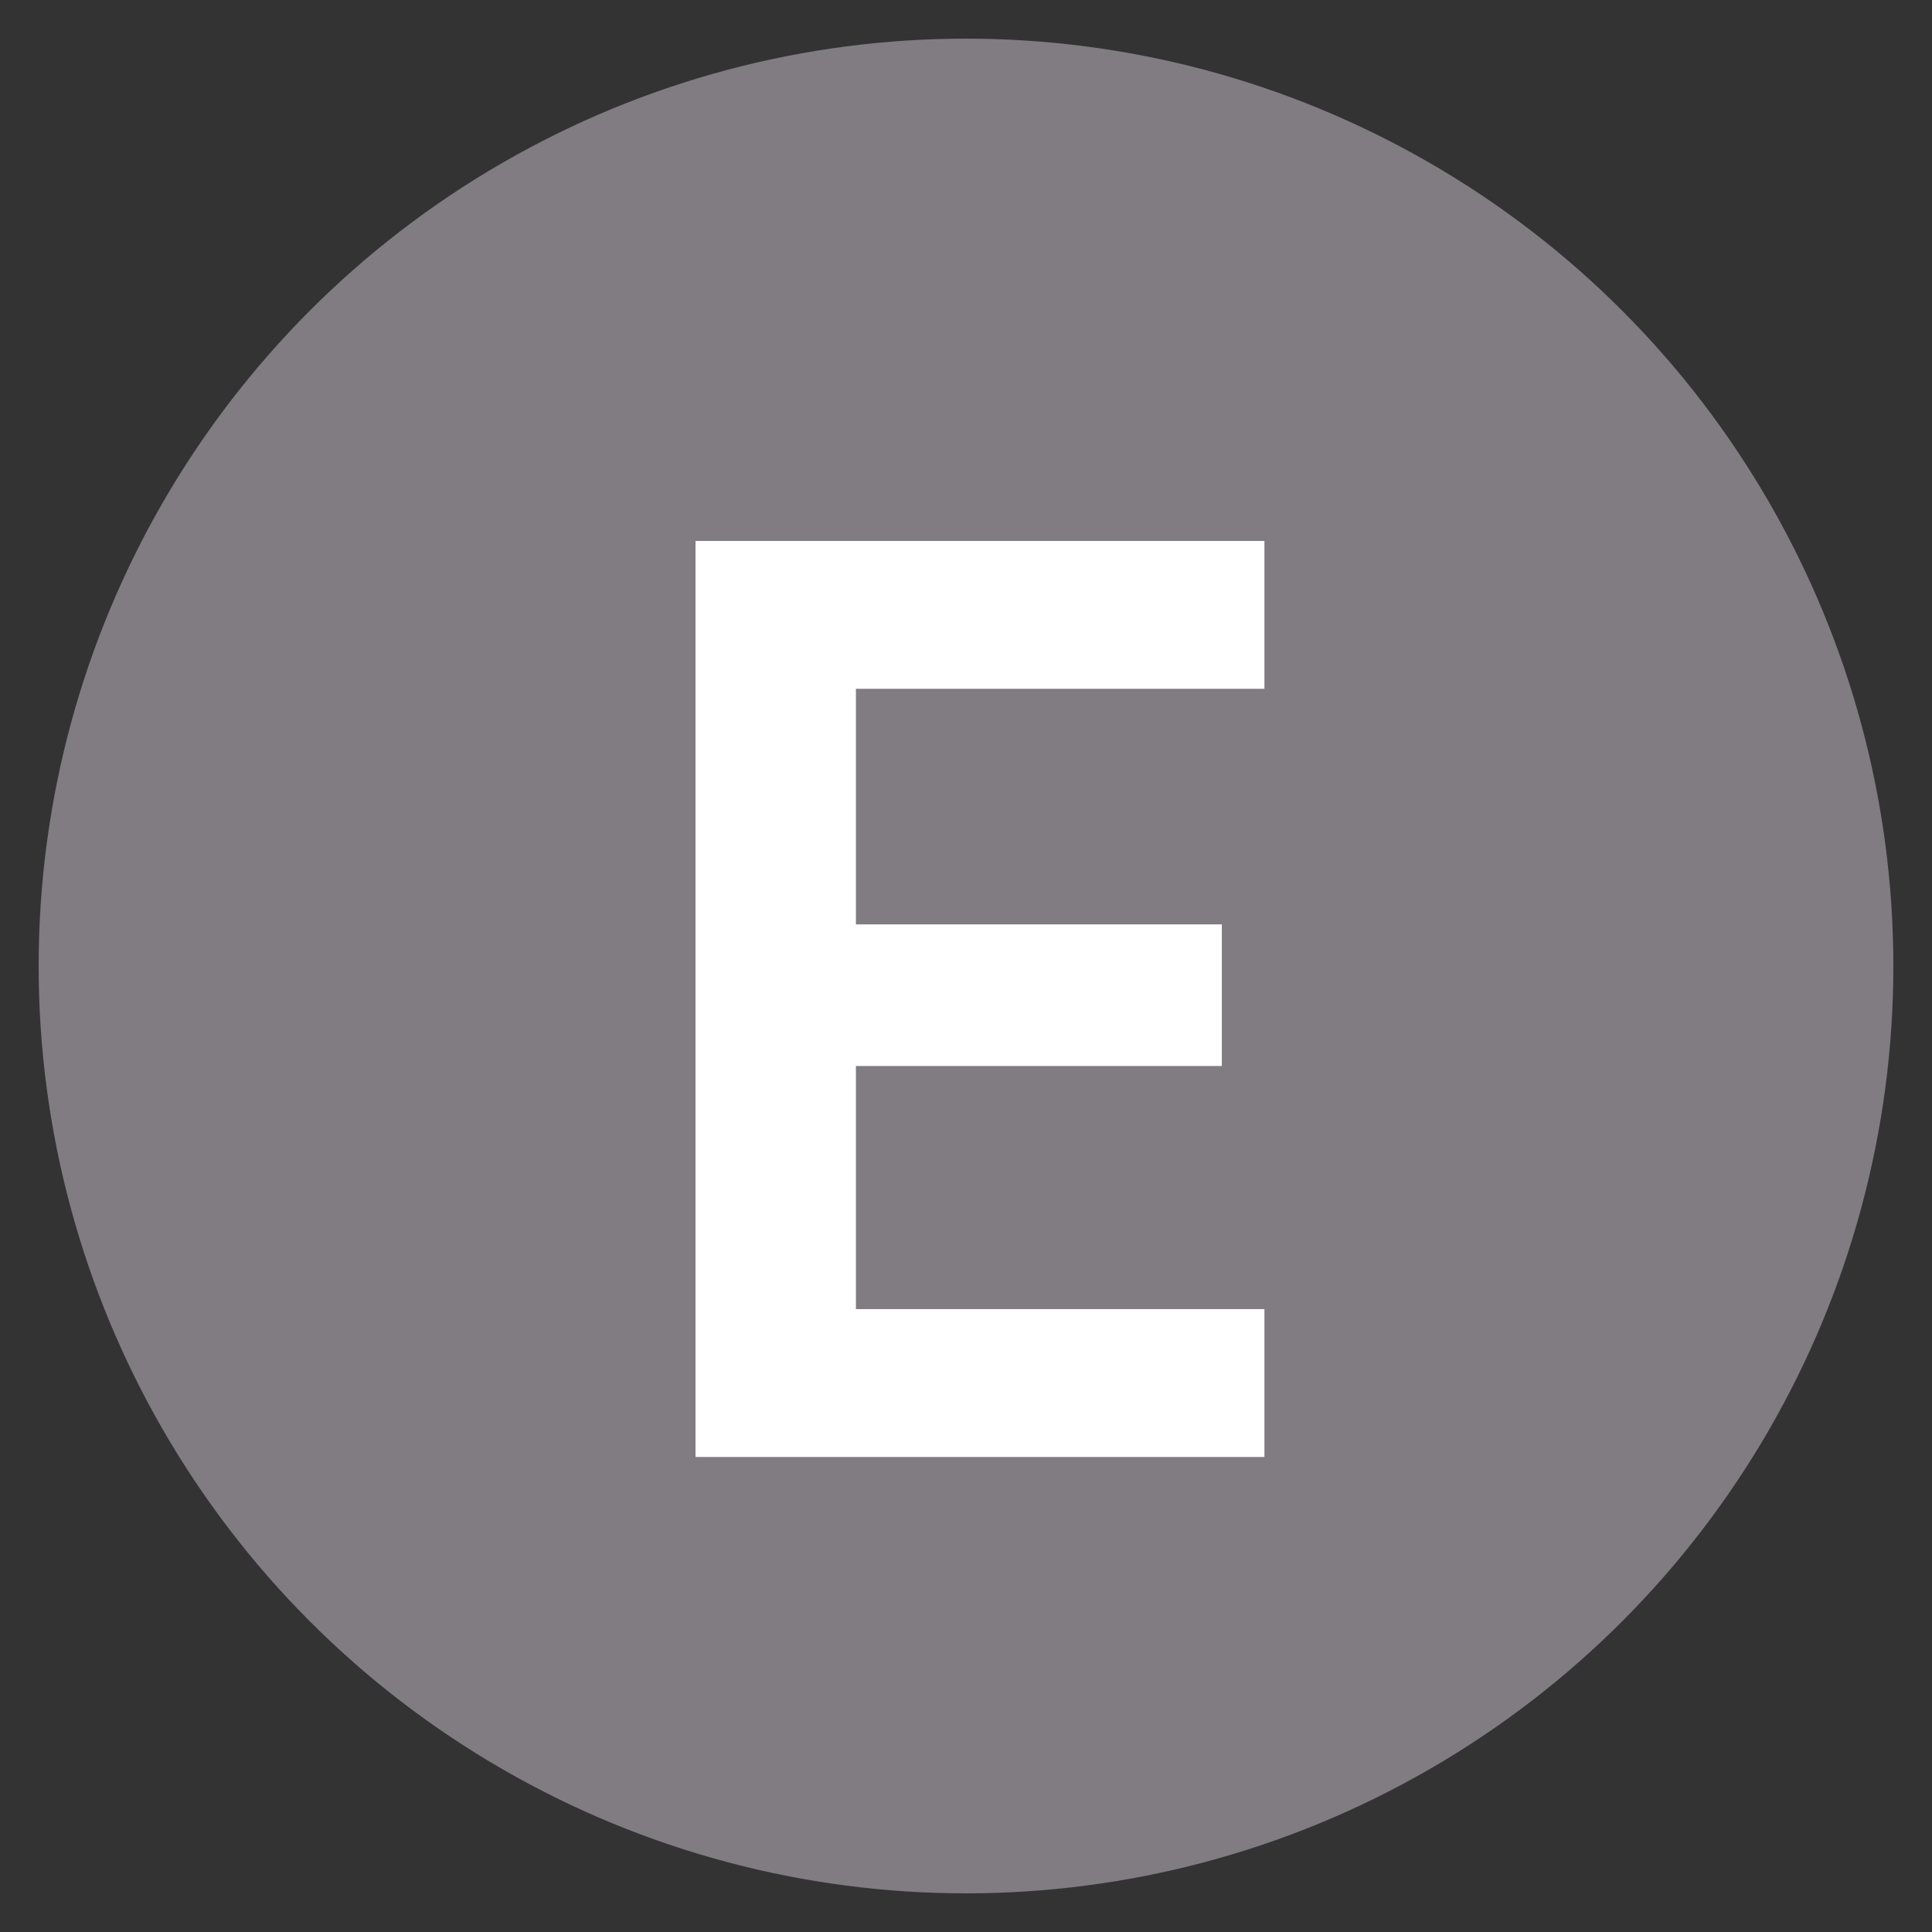
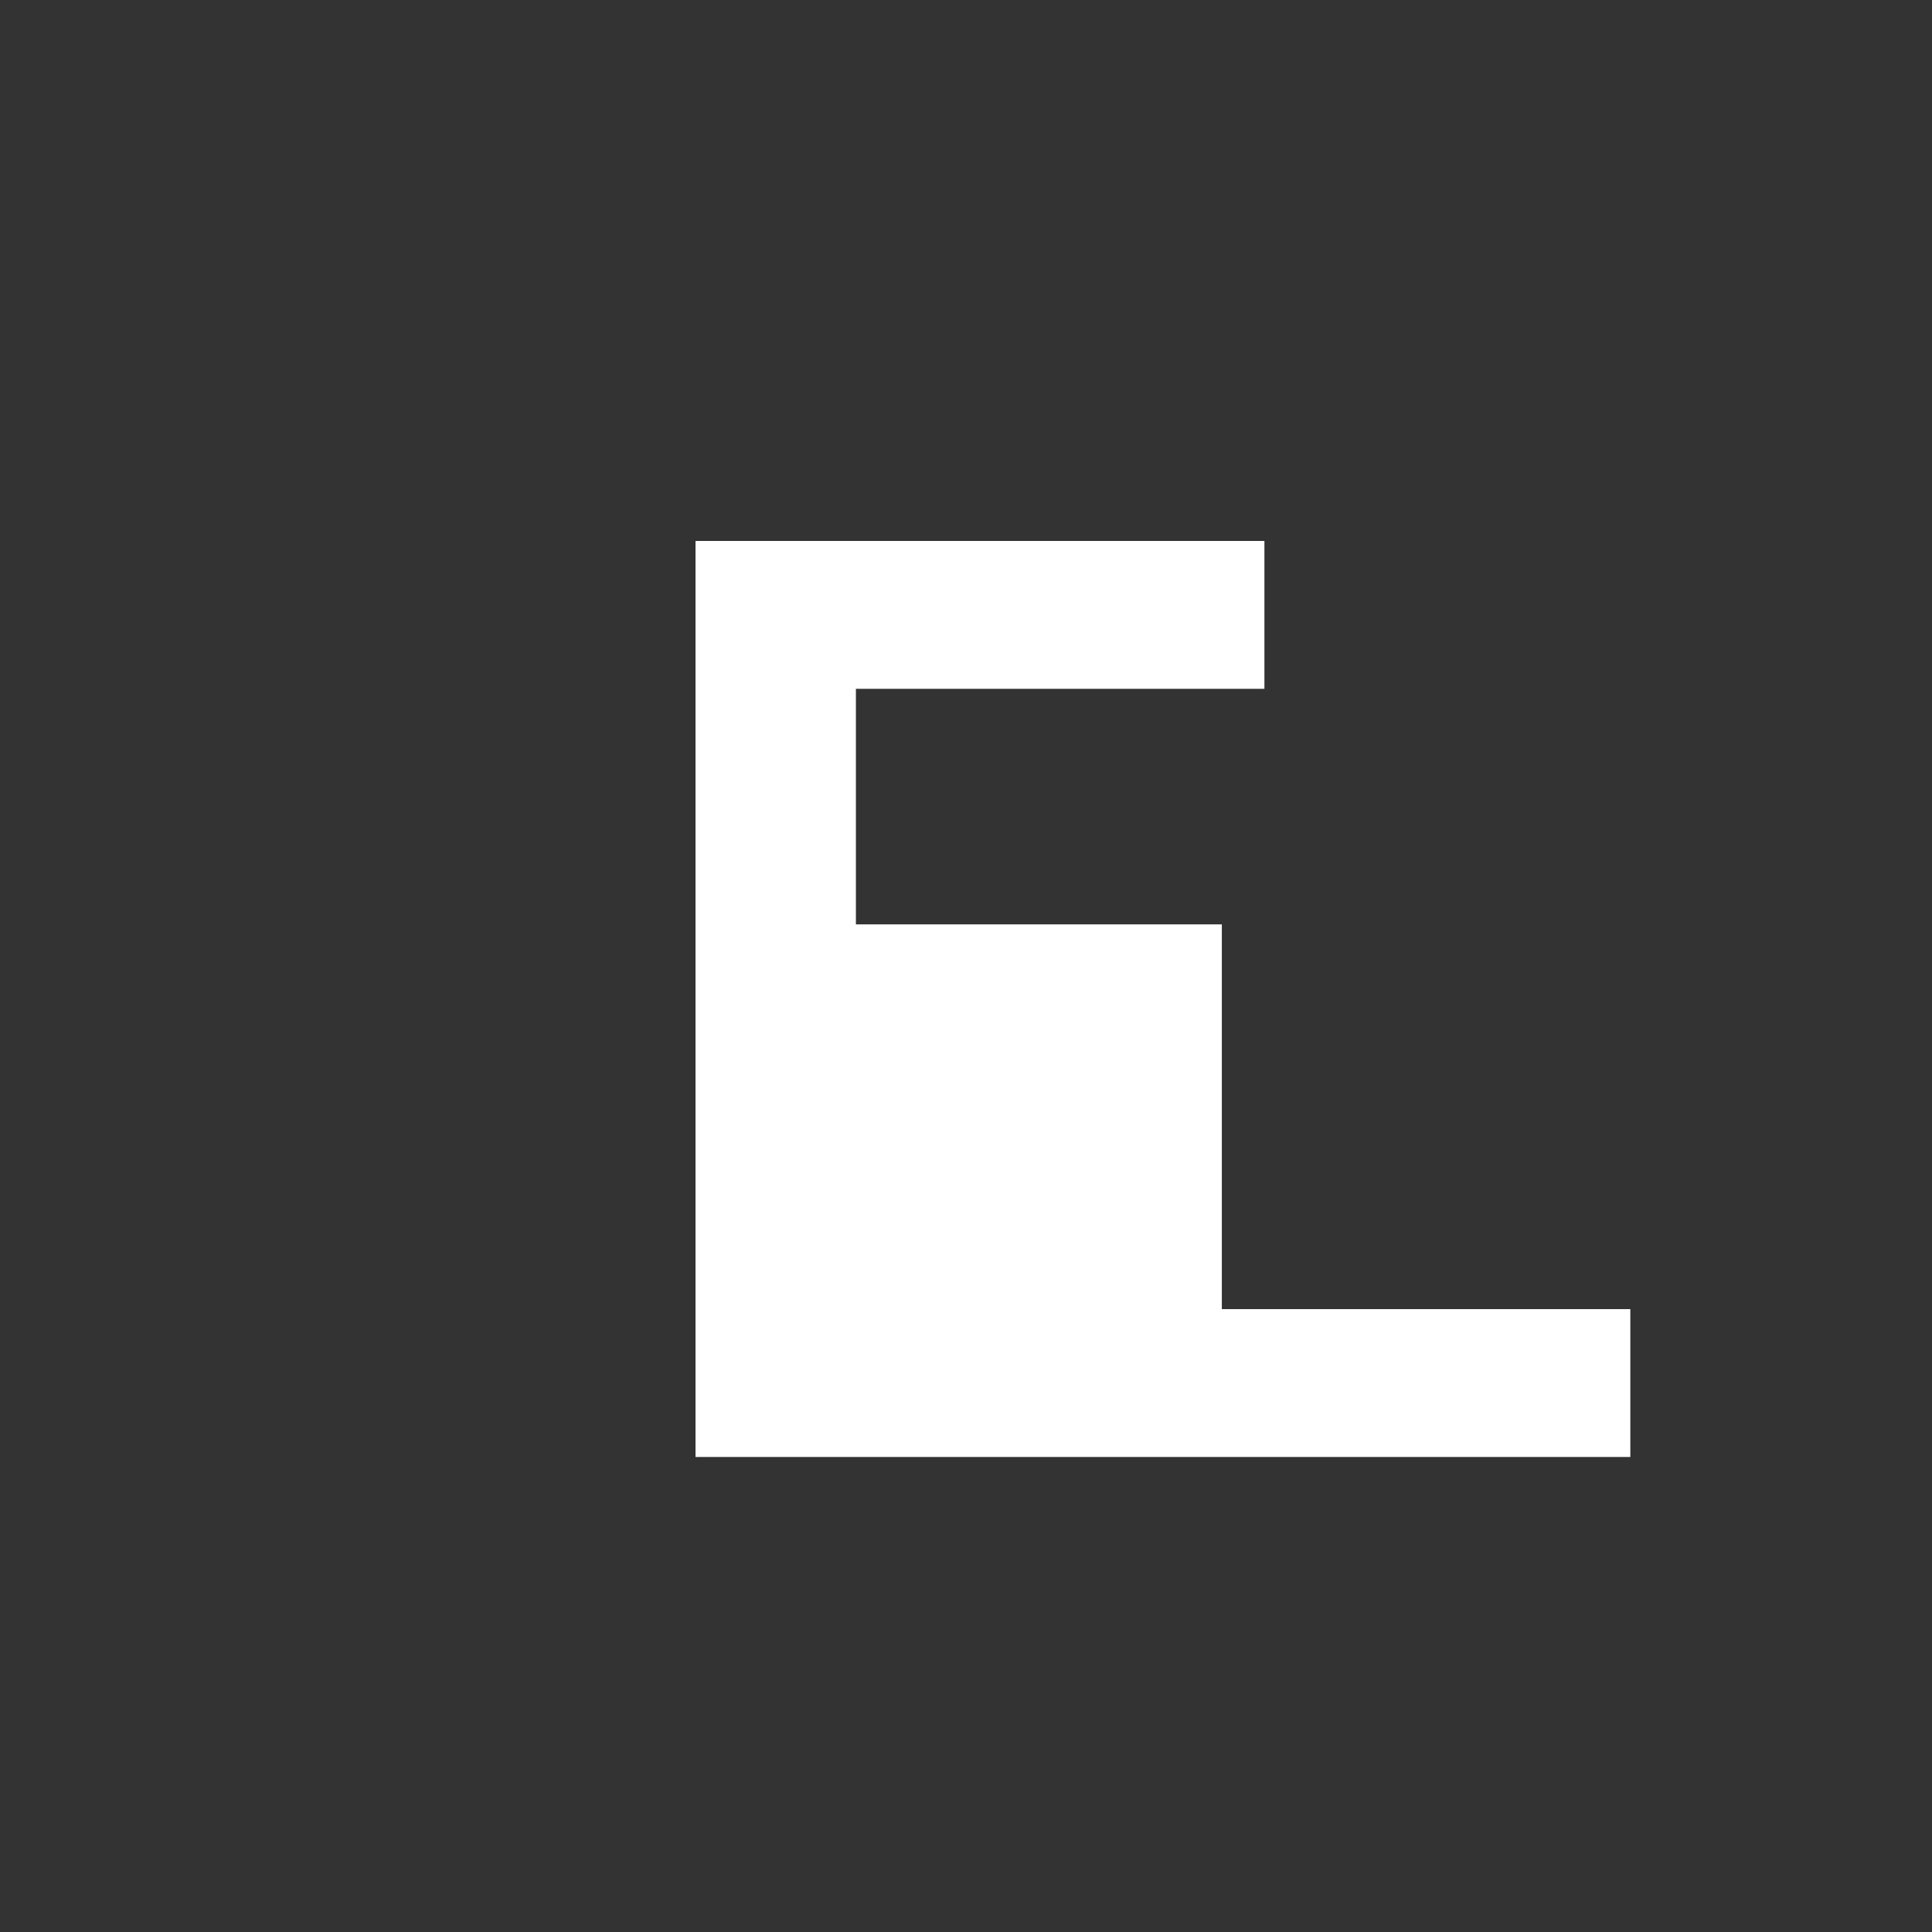
<svg xmlns="http://www.w3.org/2000/svg" id="Layer_1" viewBox="0 0 50 50">
  <rect x="0" y="0" width="50" height="50" fill="#333333" stroke="none" />
-   <circle cx="25" cy="25" r="24" fill="#807c82" stroke-width="0" />
-   <path d="M18,37.707V14h14.723v3.826h-10.572v6.097h9.47v3.665h-9.47v6.292h10.572v3.826h-14.723Z" fill="#fff" stroke-width="0" />
+   <path d="M18,37.707V14h14.723v3.826h-10.572v6.097h9.47v3.665v6.292h10.572v3.826h-14.723Z" fill="#fff" stroke-width="0" />
</svg>